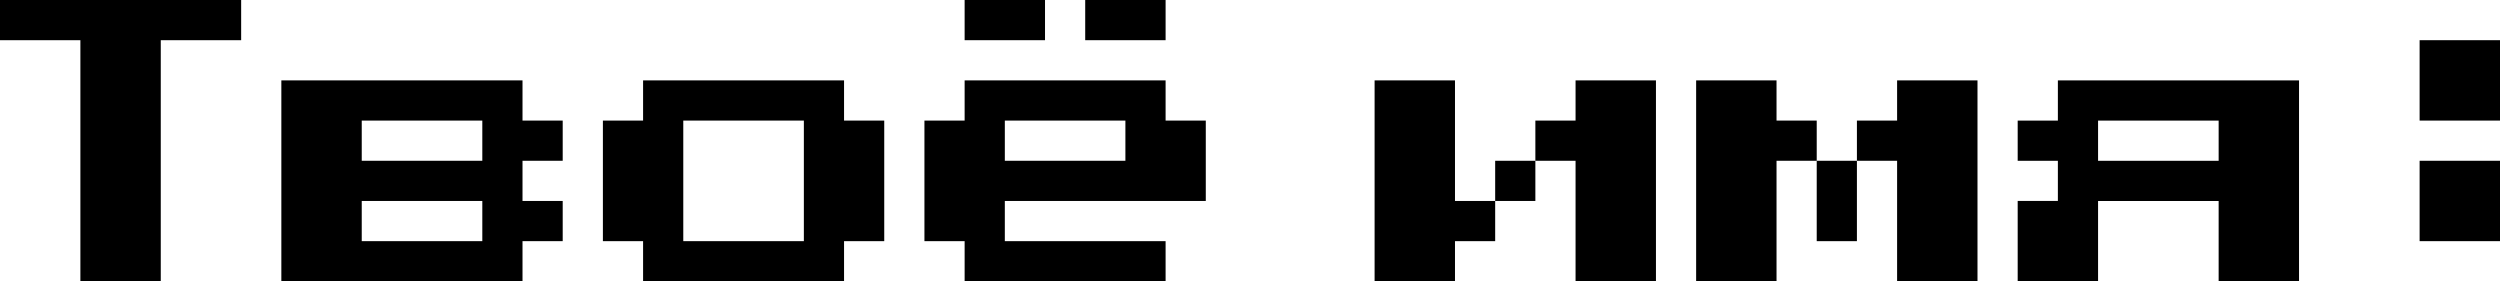
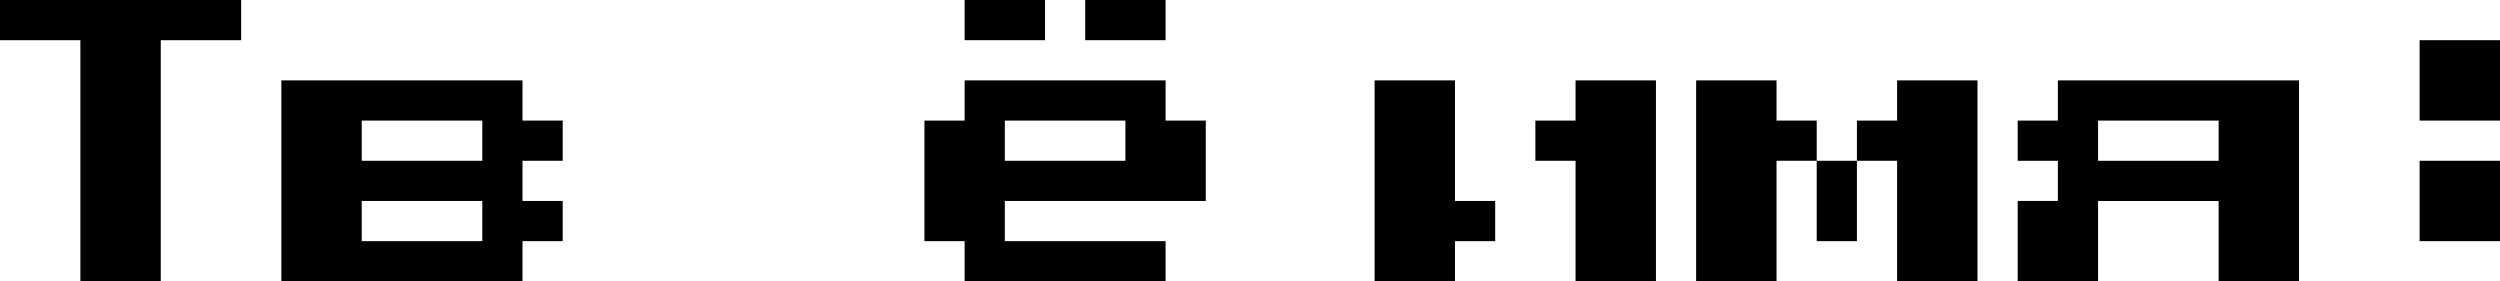
<svg xmlns="http://www.w3.org/2000/svg" id="_Слой_2" data-name="Слой_2" viewBox="0 0 233.25 26.25">
  <g id="_Слой_1-2" data-name="Слой_1">
    <g>
      <path d="M7.5,26.25V3.75H0V0h22.5v3.75h-7.5v22.5h-7.5Z" />
      <path d="M26.25,26.25V7.5h22.5v3.75h3.75v3.75h-3.75v3.75h3.75v3.75h-3.75v3.75h-22.5ZM33.75,15h11.25v-3.75h-11.25v3.75ZM33.75,22.5h11.25v-3.75h-11.25v3.75Z" />
-       <path d="M60,26.25v-3.75h-3.75v-11.25h3.75v-3.75h18.75v3.75h3.75v11.25h-3.75v3.75h-18.75ZM63.75,22.5h11.25v-11.25h-11.25v11.25Z" />
      <path d="M90,26.25v-3.75h-3.75v-11.25h3.75v-3.75h18.75v3.75h3.75v7.5h-18.75v3.75h15v3.75h-18.75ZM90,3.75V0h7.5v3.75h-7.5ZM93.75,15h11.25v-3.75h-11.25v3.75ZM101.25,3.75V0h7.5v3.75h-7.5Z" />
-       <path d="M135.75,18.75h3.75v3.75h-3.75v3.75h-7.5V7.5h7.5v11.25ZM139.5,15h3.75v3.75h-3.75v-3.75ZM154.5,7.5v18.75h-7.5v-11.25h-3.75v-3.75h3.75v-3.75h7.5Z" />
+       <path d="M135.75,18.75h3.75v3.75h-3.75v3.75h-7.5V7.5h7.5v11.25Zh3.75v3.75h-3.75v-3.75ZM154.5,7.5v18.75h-7.5v-11.25h-3.75v-3.75h3.75v-3.75h7.5Z" />
      <path d="M169.5,11.25v3.75h-3.75v11.25h-7.5V7.5h7.5v3.75h3.75ZM169.5,15h3.75v7.5h-3.75v-7.5ZM184.5,7.5v18.75h-7.5v-11.25h-3.75v-3.75h3.75v-3.75h7.5Z" />
      <path d="M188.25,26.25v-7.5h3.75v-3.75h-3.75v-3.75h3.75v-3.75h22.5v18.75h-7.5v-7.5h-11.25v7.5h-7.5ZM195.75,15h11.25v-3.75h-11.25v3.75Z" />
      <path d="M225.75,11.25V3.75h7.5v7.5h-7.5ZM225.75,22.5v-7.5h7.5v7.5h-7.5Z" />
    </g>
  </g>
</svg>